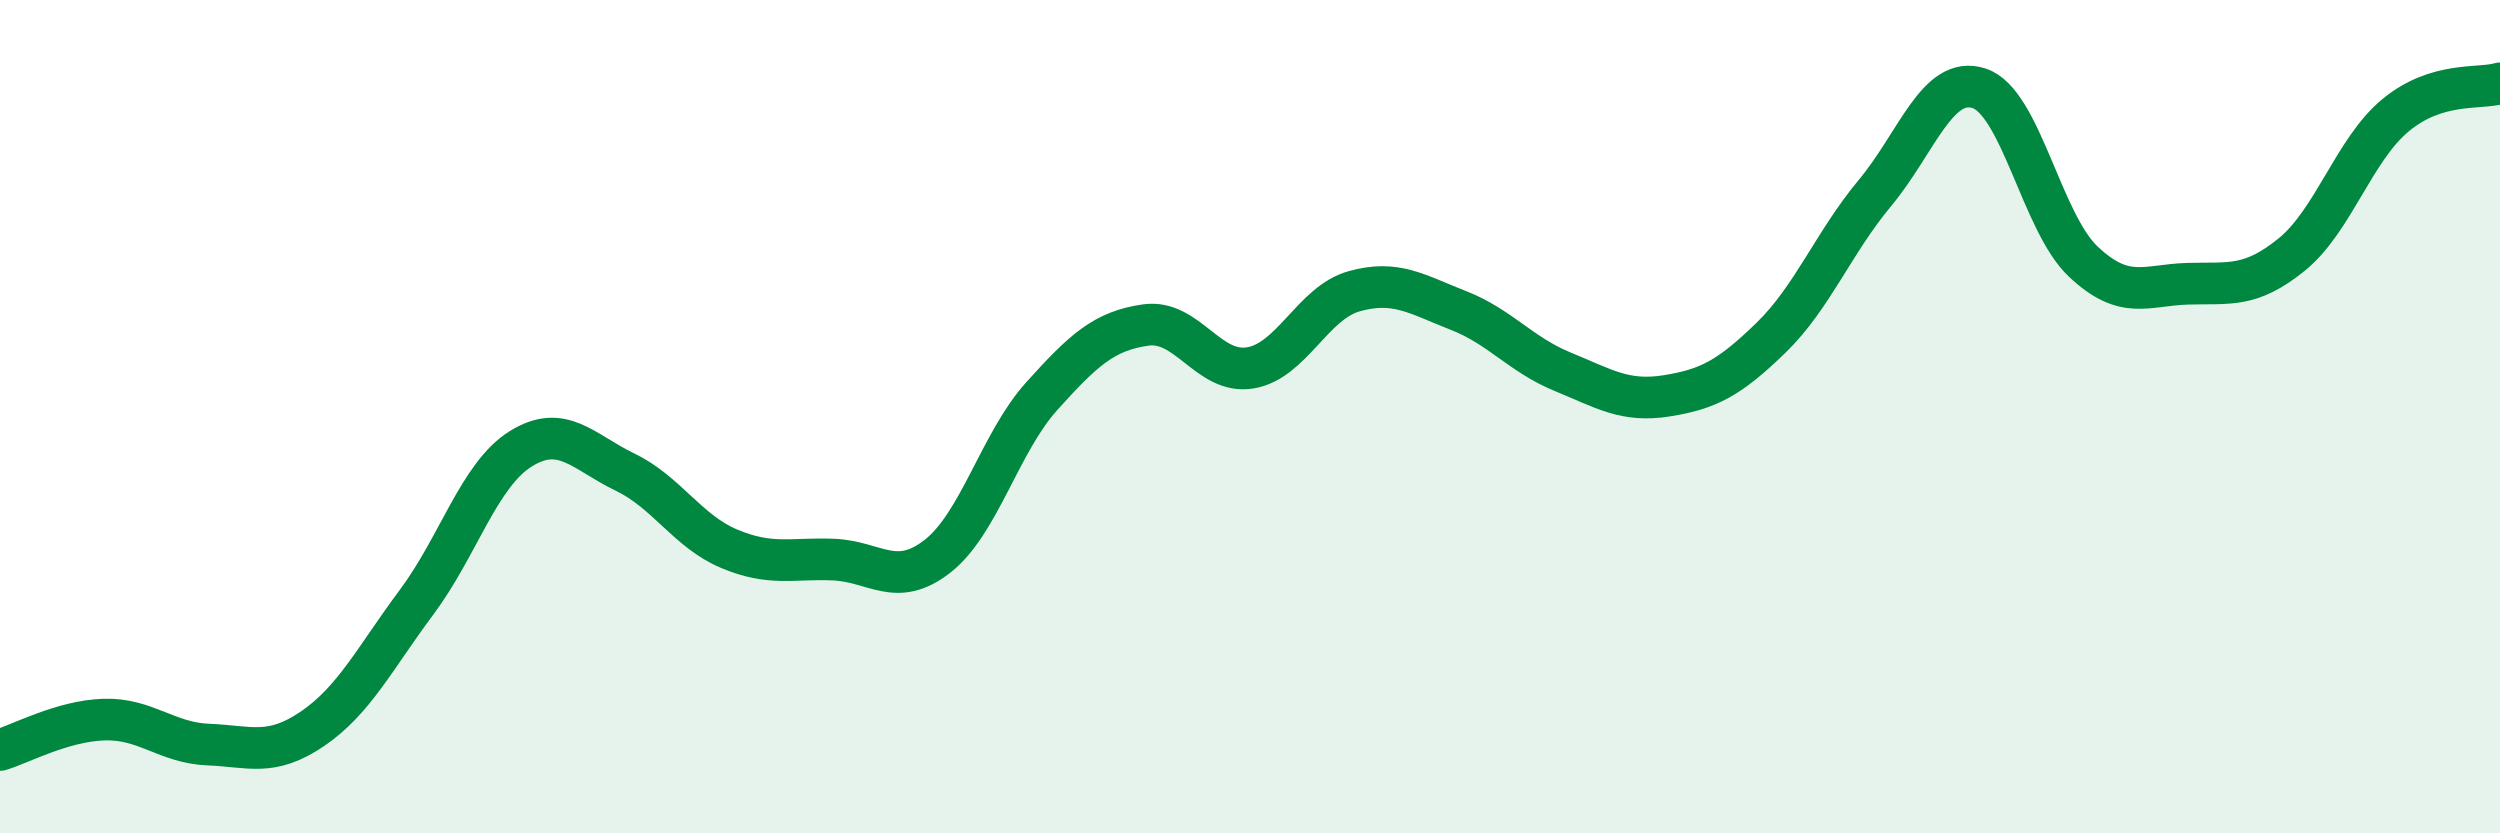
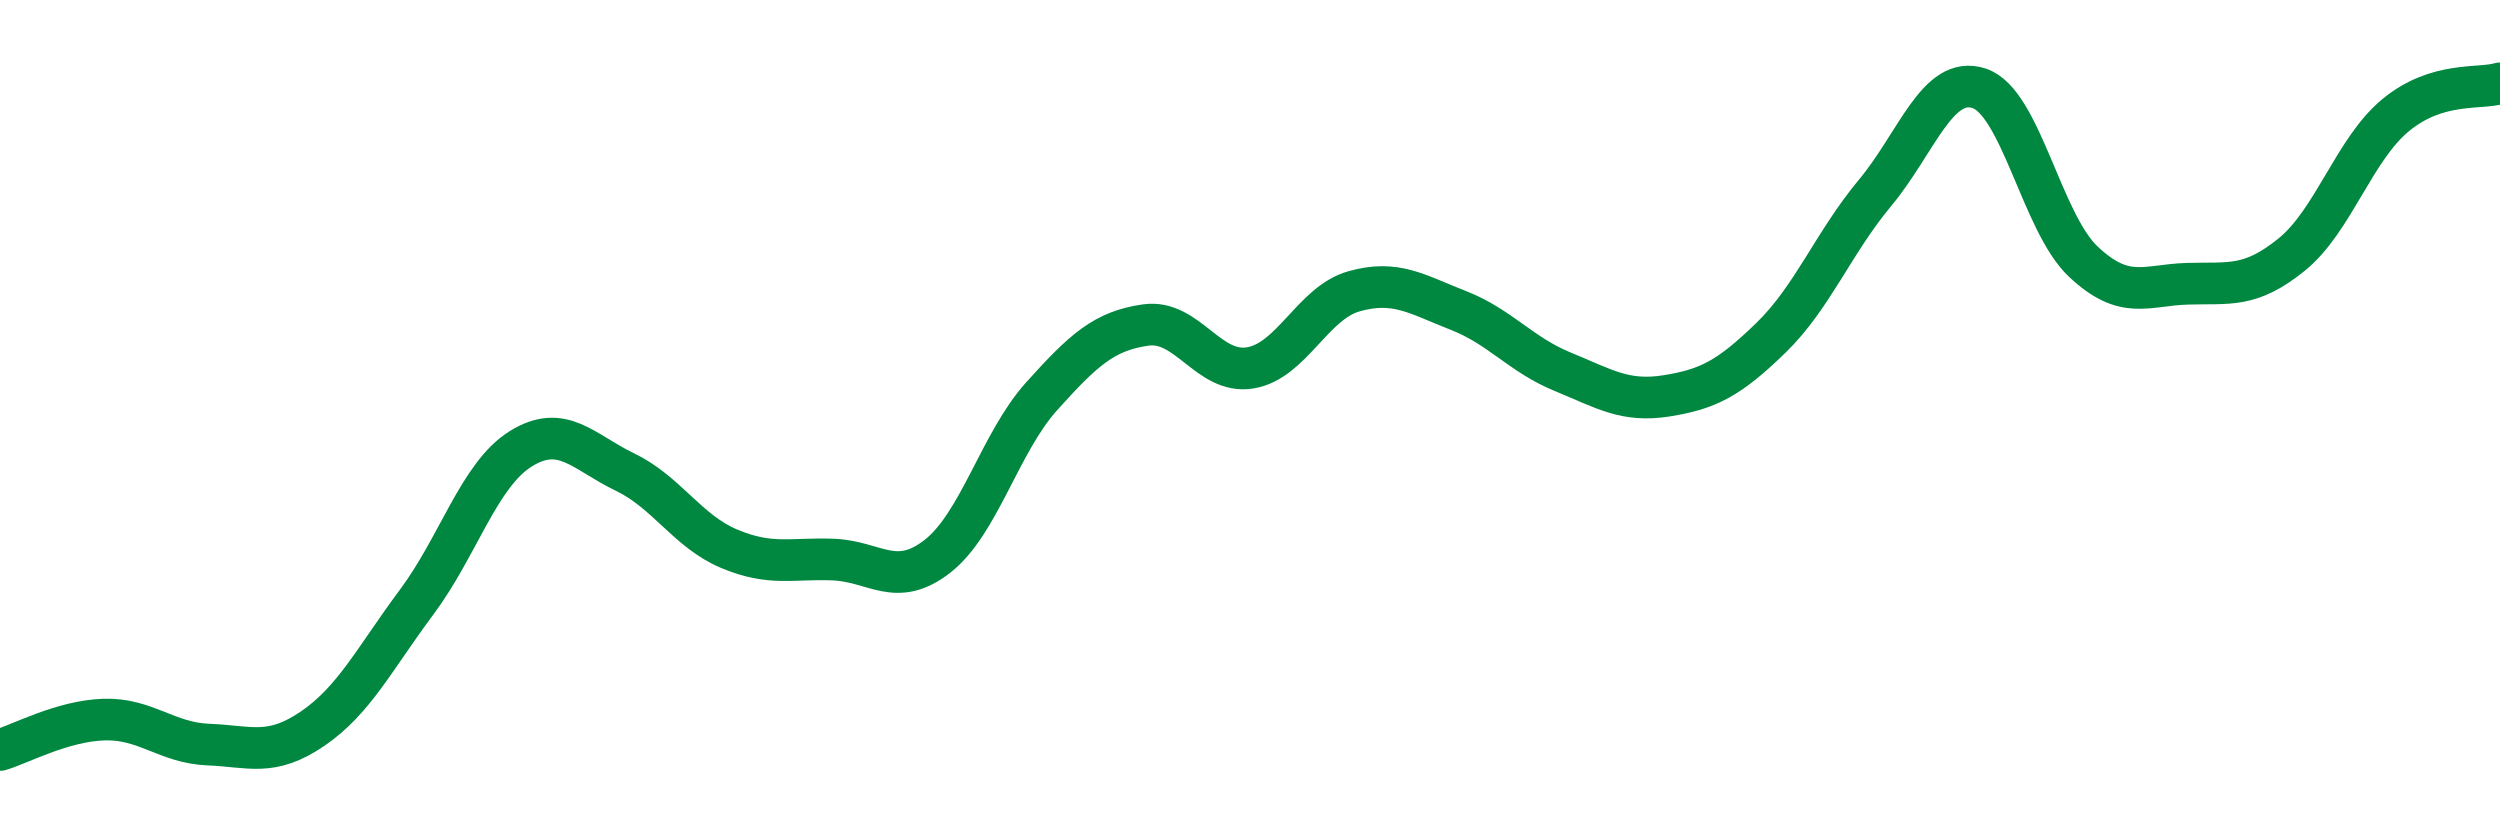
<svg xmlns="http://www.w3.org/2000/svg" width="60" height="20" viewBox="0 0 60 20">
-   <path d="M 0,18 C 0.5,17.85 1.5,17.3 2.5,17.27 C 3.5,17.24 4,17.83 5,17.87 C 6,17.91 6.5,18.17 7.5,17.49 C 8.5,16.81 9,15.79 10,14.45 C 11,13.11 11.5,11.39 12.5,10.77 C 13.5,10.15 14,10.85 15,11.33 C 16,11.81 16.5,12.75 17.5,13.17 C 18.5,13.59 19,13.39 20,13.43 C 21,13.47 21.5,14.13 22.5,13.35 C 23.5,12.57 24,10.62 25,9.51 C 26,8.4 26.5,7.94 27.5,7.8 C 28.5,7.66 29,8.99 30,8.83 C 31,8.67 31.5,7.27 32.5,6.99 C 33.5,6.71 34,7.06 35,7.45 C 36,7.84 36.5,8.51 37.5,8.92 C 38.5,9.33 39,9.66 40,9.5 C 41,9.34 41.5,9.08 42.5,8.11 C 43.5,7.14 44,5.83 45,4.63 C 46,3.43 46.5,1.79 47.5,2.12 C 48.5,2.45 49,5.34 50,6.28 C 51,7.22 51.5,6.84 52.5,6.81 C 53.5,6.78 54,6.92 55,6.11 C 56,5.3 56.5,3.58 57.5,2.76 C 58.5,1.94 59.5,2.15 60,2L60 20L0 20Z" fill="#008740" opacity="0.1" stroke-linecap="round" stroke-linejoin="round" />
  <path d="M 0,18 C 0.5,17.85 1.5,17.3 2.5,17.27 C 3.5,17.24 4,17.83 5,17.87 C 6,17.91 6.5,18.17 7.5,17.49 C 8.5,16.81 9,15.79 10,14.45 C 11,13.11 11.5,11.39 12.5,10.77 C 13.5,10.15 14,10.85 15,11.33 C 16,11.81 16.5,12.75 17.5,13.17 C 18.5,13.59 19,13.39 20,13.43 C 21,13.47 21.5,14.13 22.5,13.35 C 23.5,12.57 24,10.62 25,9.51 C 26,8.4 26.5,7.94 27.5,7.8 C 28.5,7.66 29,8.99 30,8.83 C 31,8.67 31.5,7.27 32.5,6.99 C 33.5,6.71 34,7.06 35,7.45 C 36,7.84 36.5,8.51 37.5,8.92 C 38.5,9.33 39,9.66 40,9.5 C 41,9.34 41.5,9.08 42.5,8.11 C 43.5,7.14 44,5.83 45,4.63 C 46,3.43 46.5,1.79 47.5,2.12 C 48.5,2.45 49,5.34 50,6.28 C 51,7.22 51.5,6.84 52.5,6.81 C 53.5,6.78 54,6.92 55,6.11 C 56,5.3 56.5,3.58 57.5,2.76 C 58.5,1.94 59.5,2.15 60,2" stroke="#008740" stroke-width="1" fill="none" stroke-linecap="round" stroke-linejoin="round" />
</svg>